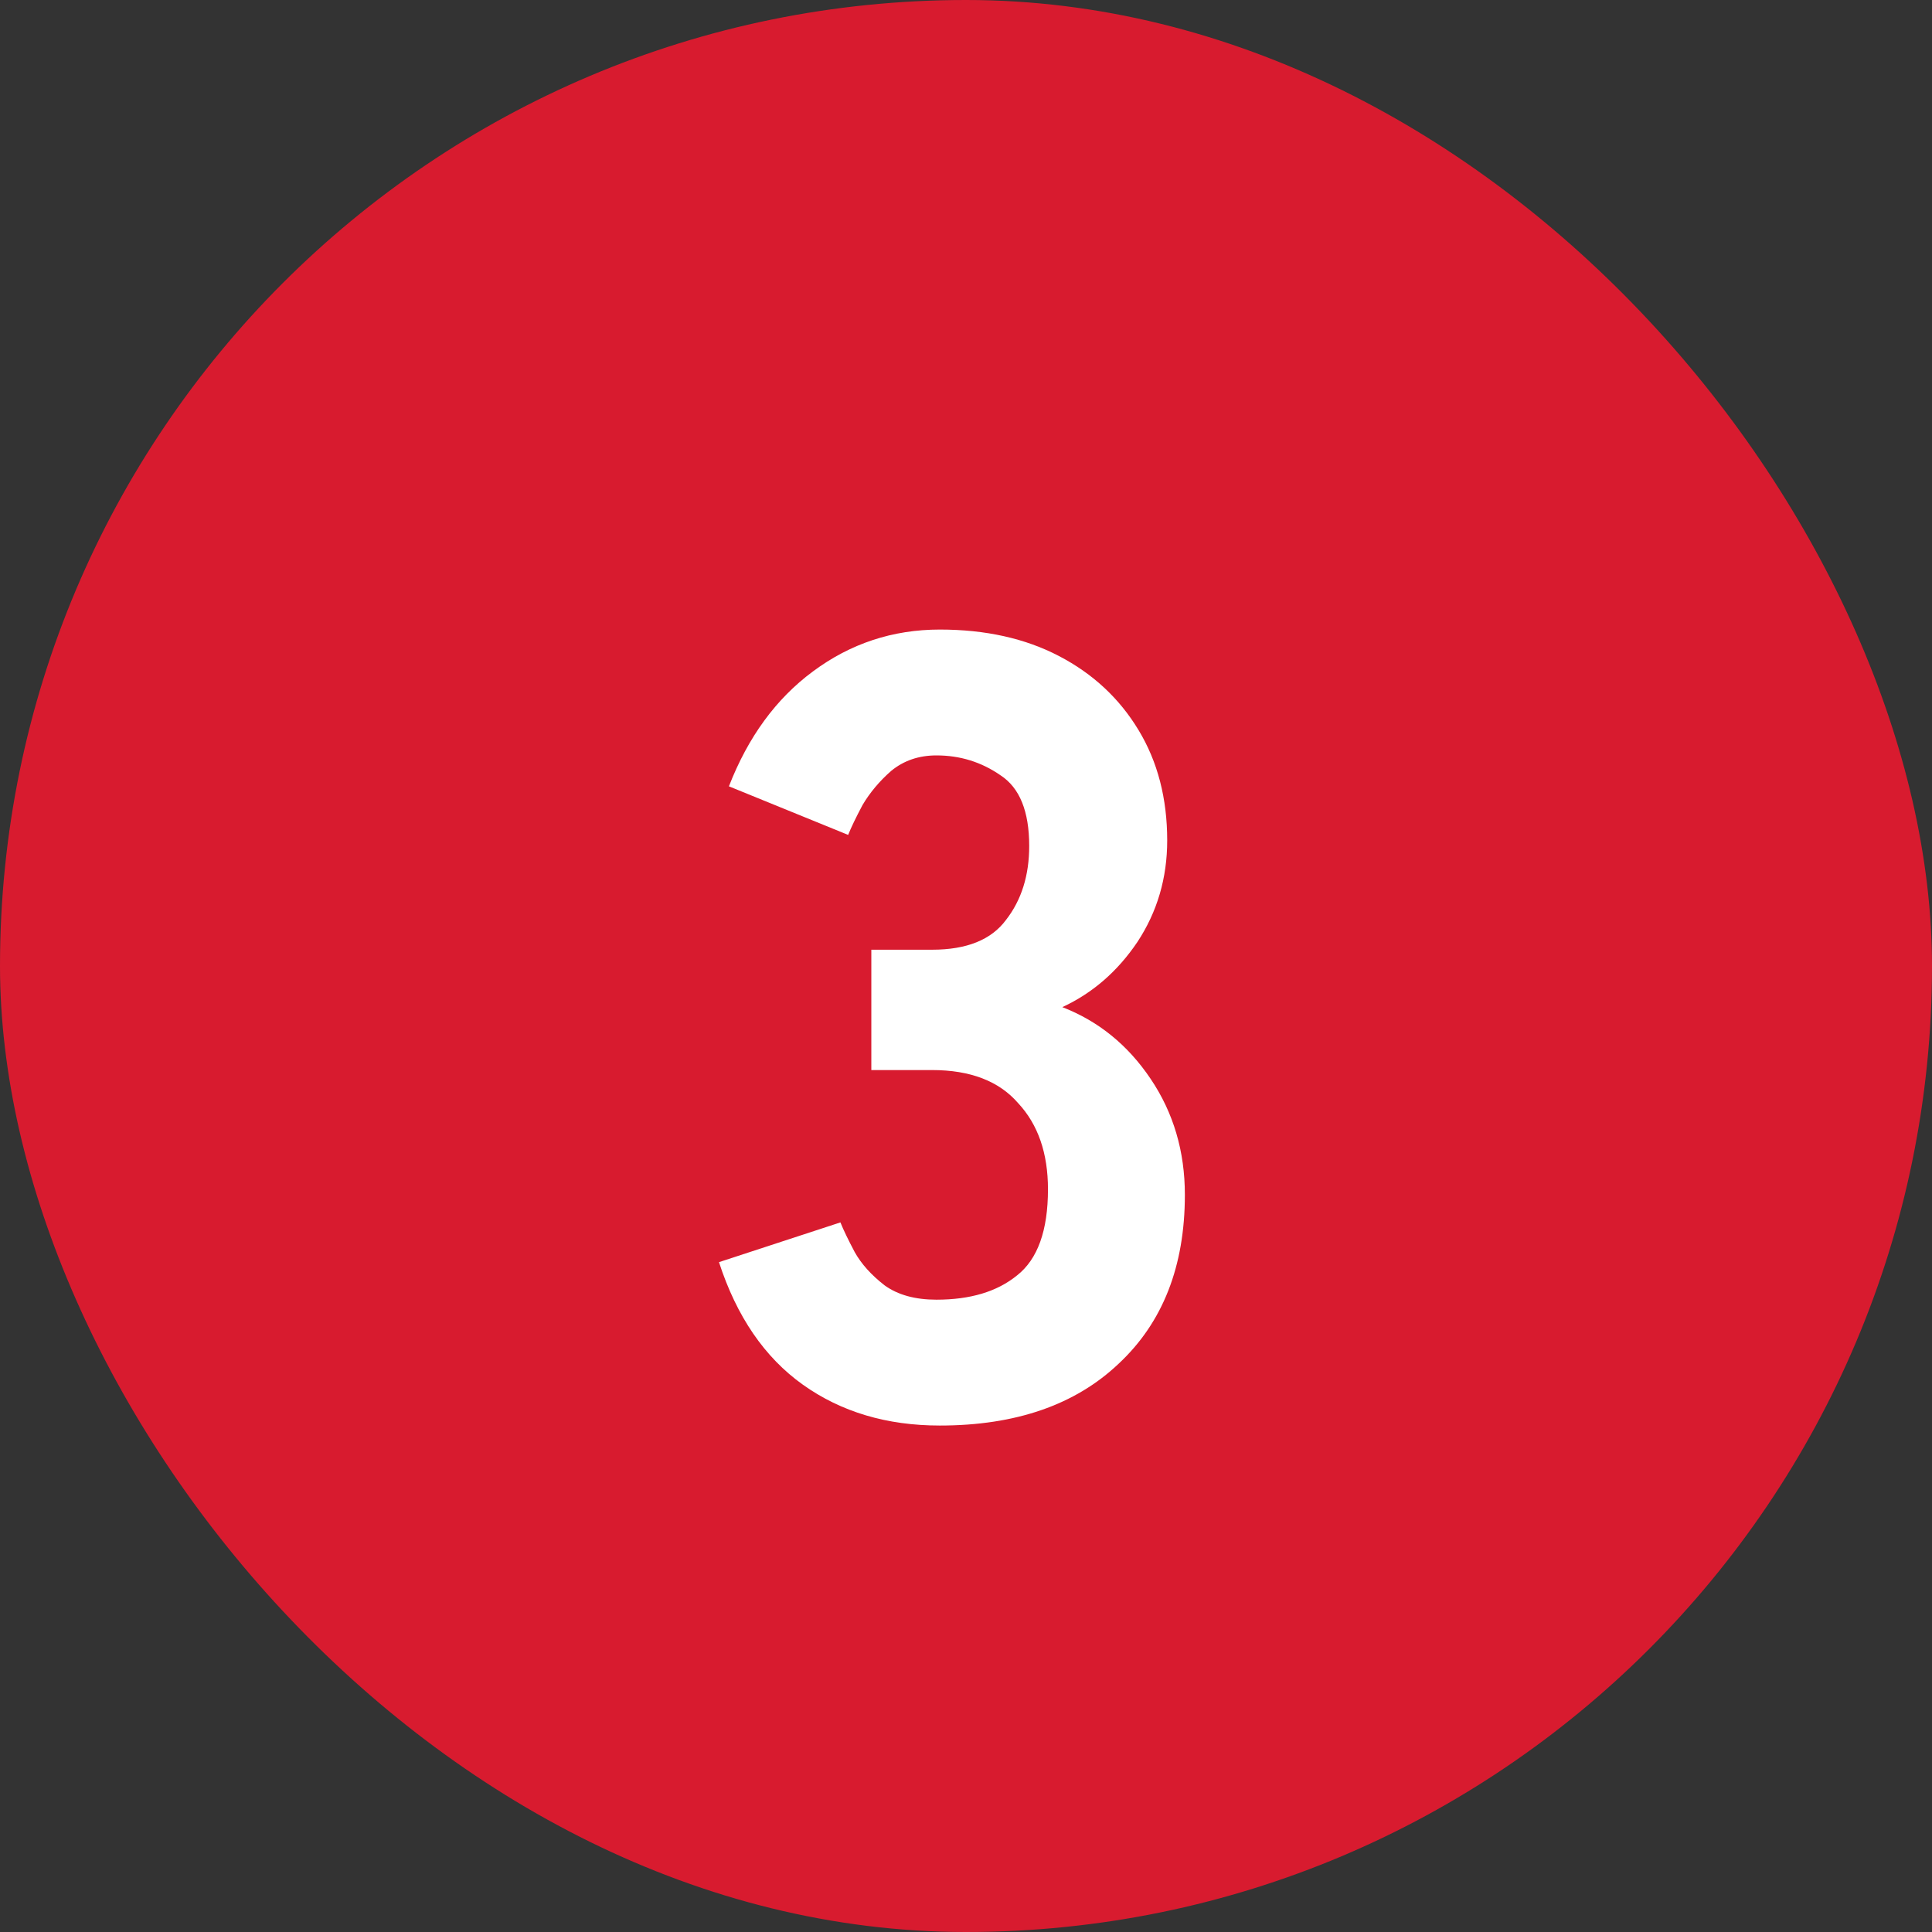
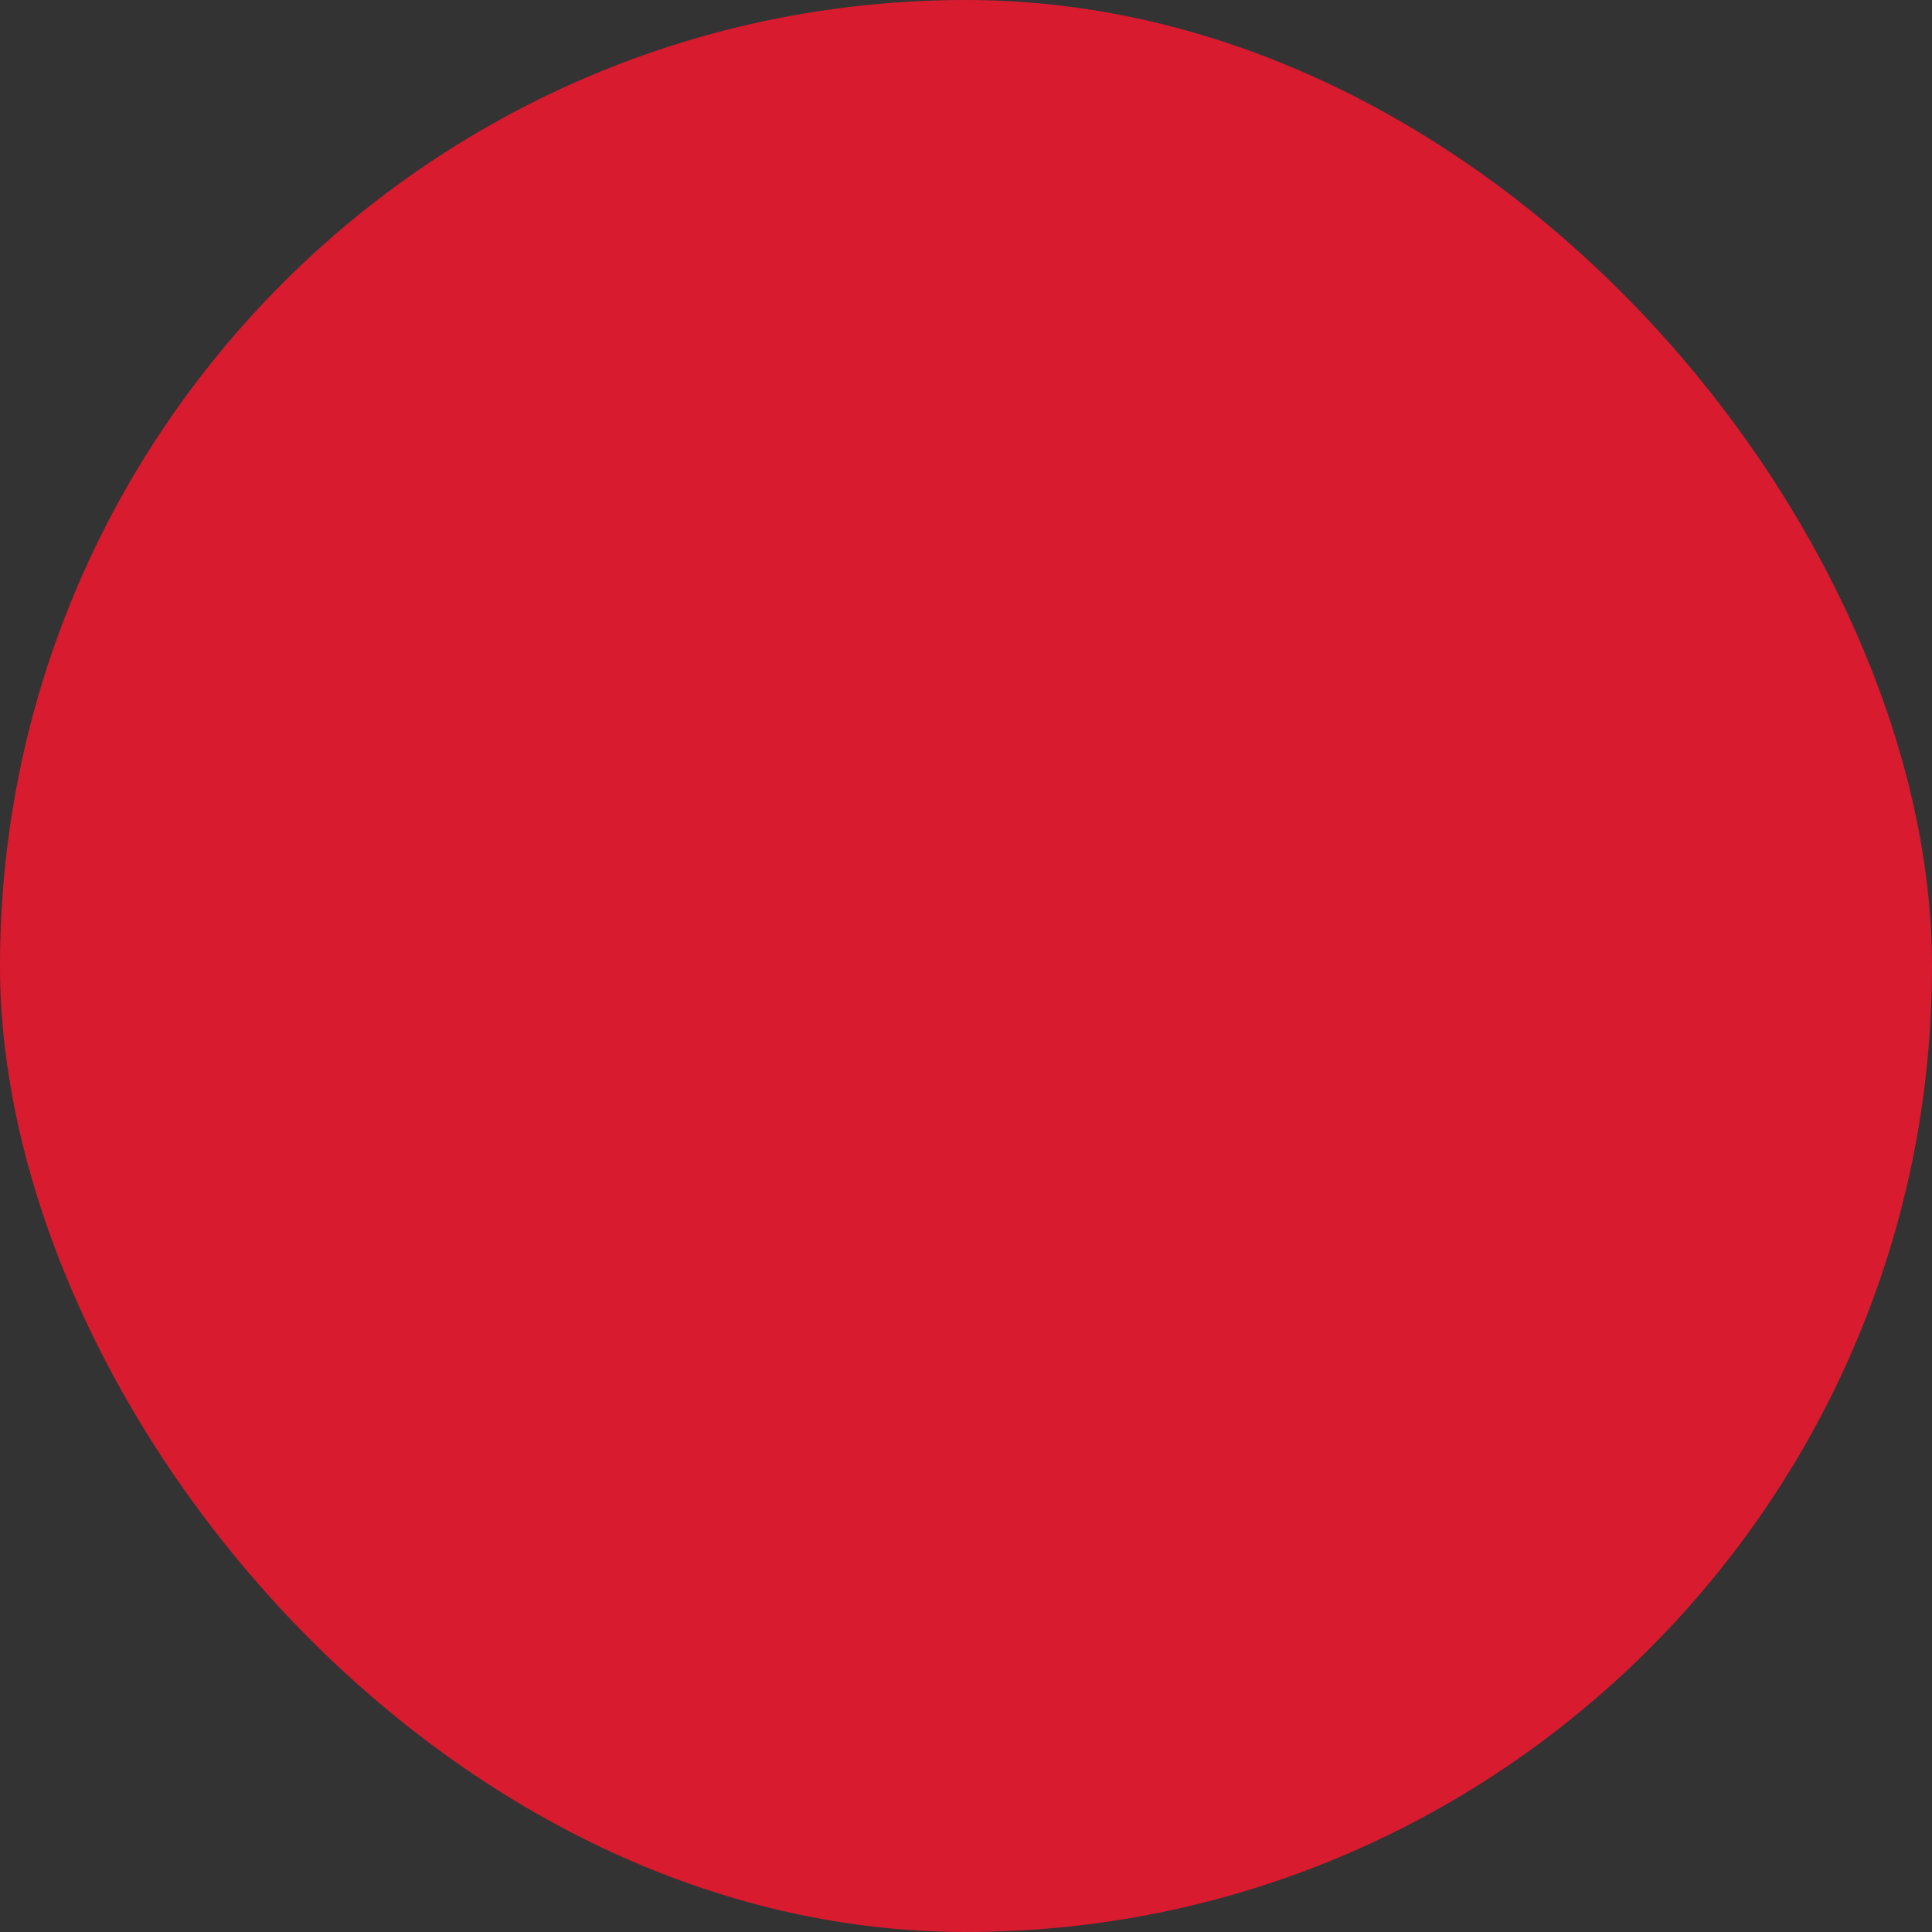
<svg xmlns="http://www.w3.org/2000/svg" width="28" height="28" viewBox="0 0 28 28" fill="none">
  <rect x="0" y="0" width="28" height="28" fill="#333333" stroke="none" />
  <rect width="28" height="28" rx="14" fill="#D81B2F" />
-   <path d="M13.62 20.66C12.852 20.66 12.191 20.463 11.636 20.068C11.082 19.673 10.676 19.081 10.42 18.292L12.18 17.716C12.223 17.823 12.292 17.967 12.388 18.148C12.484 18.319 12.628 18.479 12.82 18.628C13.012 18.767 13.263 18.836 13.572 18.836C14.063 18.836 14.452 18.719 14.74 18.484C15.039 18.249 15.188 17.833 15.188 17.236C15.188 16.713 15.044 16.297 14.756 15.988C14.479 15.668 14.063 15.508 13.508 15.508H12.628V13.764H13.508C14.01 13.764 14.367 13.62 14.58 13.332C14.804 13.044 14.916 12.687 14.916 12.26C14.916 11.759 14.778 11.417 14.5 11.236C14.223 11.044 13.914 10.948 13.572 10.948C13.316 10.948 13.098 11.023 12.916 11.172C12.746 11.321 12.607 11.487 12.5 11.668C12.404 11.849 12.335 11.993 12.292 12.1L10.564 11.396C10.842 10.681 11.247 10.127 11.78 9.732C12.324 9.327 12.938 9.124 13.62 9.124C14.282 9.124 14.858 9.252 15.348 9.508C15.839 9.764 16.223 10.121 16.5 10.58C16.778 11.039 16.916 11.572 16.916 12.18C16.916 12.724 16.772 13.215 16.484 13.652C16.196 14.079 15.834 14.393 15.396 14.596C15.919 14.799 16.346 15.145 16.676 15.636C17.007 16.127 17.172 16.687 17.172 17.316C17.172 18.351 16.852 19.167 16.212 19.764C15.583 20.361 14.719 20.66 13.62 20.66Z" fill="white" />
</svg>